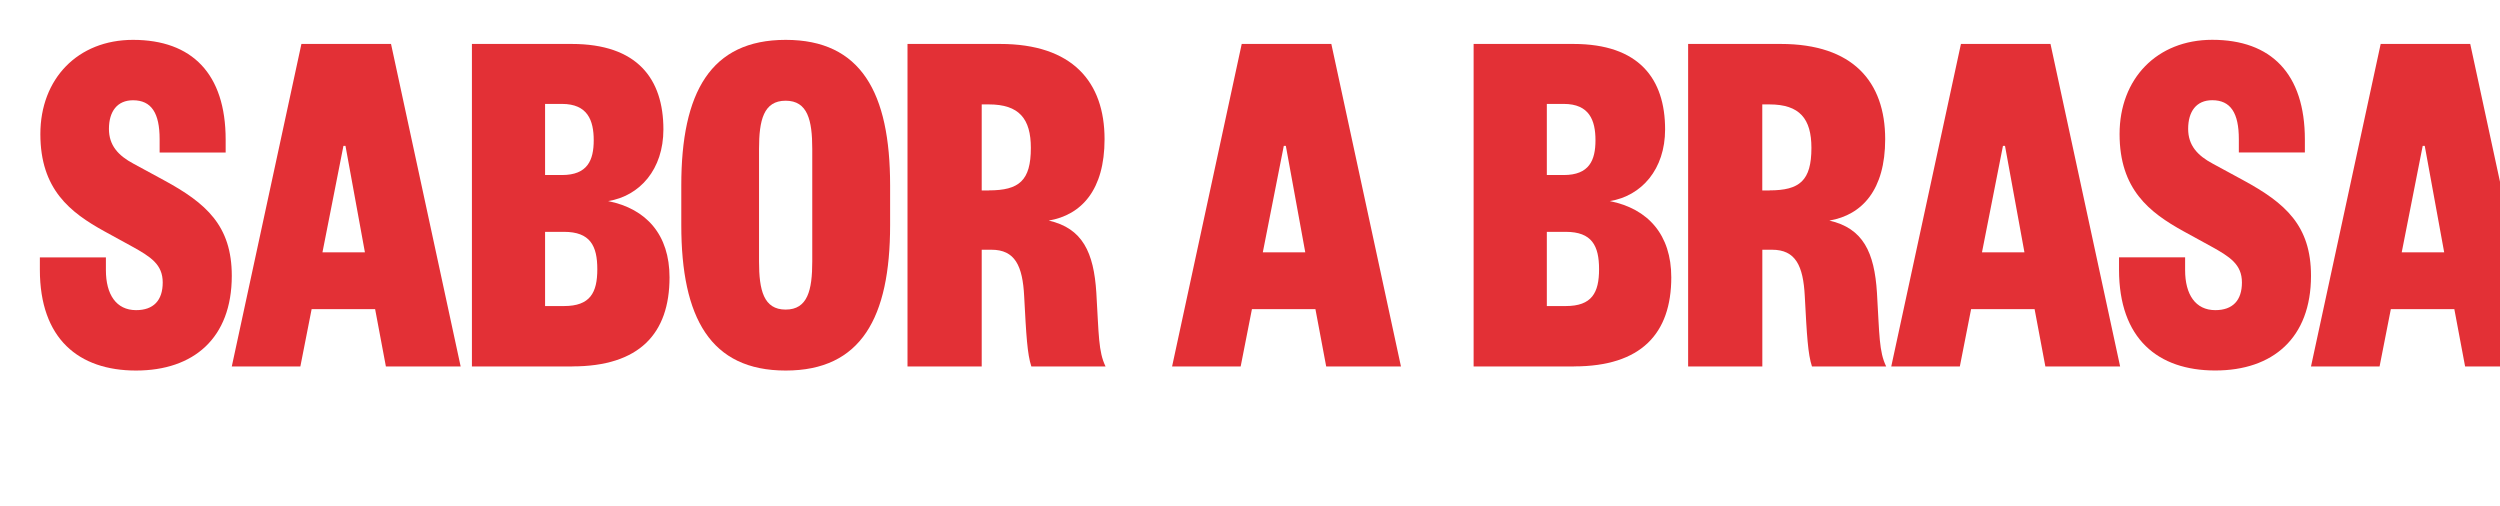
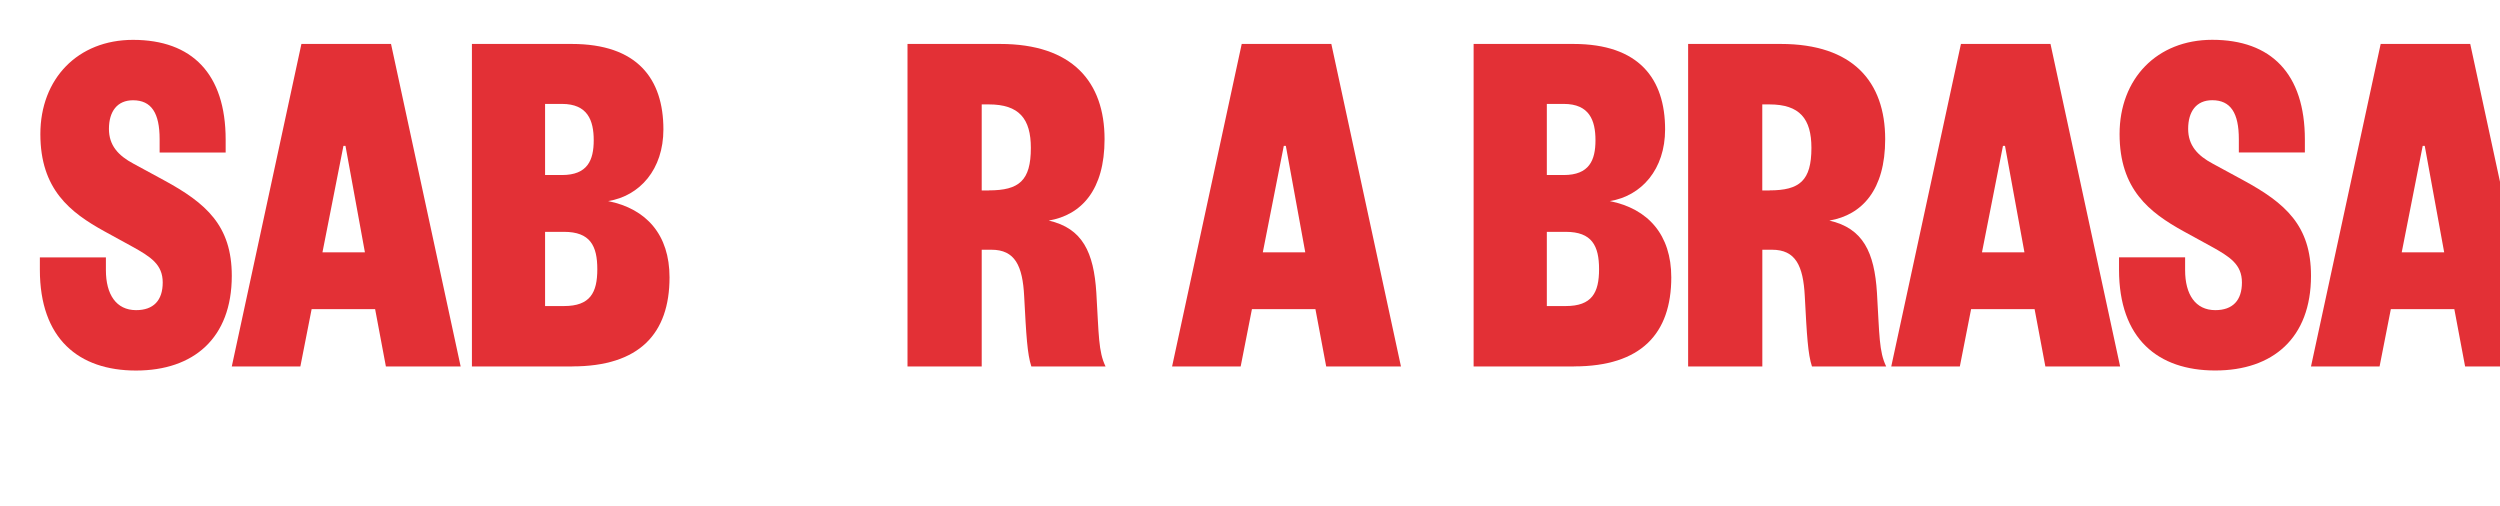
<svg xmlns="http://www.w3.org/2000/svg" id="Capa_2" data-name="Capa 2" viewBox="0 0 452.78 91.71">
  <defs>
    <style>
      .cls-1 {
        filter: url(#drop-shadow-1);
      }

      .cls-2 {
        filter: url(#drop-shadow-2);
      }

      .cls-3 {
        fill: #e33036;
      }

      .cls-4 {
        fill: #fff;
      }
    </style>
    <filter id="drop-shadow-1" x="-9.12" y="-9.06" width="485" height="92" filterUnits="userSpaceOnUse">
      <feOffset dx="7.22" dy="7.22" />
      <feGaussianBlur result="blur" stdDeviation="5.16" />
      <feFlood flood-color="#1d1d1b" flood-opacity=".75" />
      <feComposite in2="blur" operator="in" />
      <feComposite in="SourceGraphic" />
    </filter>
    <filter id="drop-shadow-2" x="24.88" y="67.94" width="418" height="47" filterUnits="userSpaceOnUse">
      <feOffset dx="7.22" dy="7.22" />
      <feGaussianBlur result="blur-2" stdDeviation="5.16" />
      <feFlood flood-color="#1d1d1b" flood-opacity=".75" />
      <feComposite in2="blur-2" operator="in" />
      <feComposite in="SourceGraphic" />
    </filter>
  </defs>
  <g id="Capa_1-2" data-name="Capa 1">
    <g>
      <g class="cls-1">
        <path class="cls-3" d="M11.96,39.4v2.32c0,4.36,1.85,7.23,5.47,7.23,3.15,0,4.82-1.76,4.82-5.01s-2.13-4.64-5.66-6.58l-4.91-2.69C5.47,31.24.09,27.07.09,17.06S6.86,0,16.87,0c10.66,0,16.78,6.12,16.78,18.08v2.32h-11.96v-2.41c0-4.73-1.48-7.05-4.82-7.05-2.87,0-4.36,2.04-4.36,5.19,0,2.97,1.67,4.82,4.45,6.3l5.47,2.97c7.69,4.17,12.33,8.25,12.33,17.34,0,11.31-6.95,17.15-17.34,17.15S0,54.14,0,41.63v-2.23h11.96Z" />
        <path class="cls-3" d="M63.6.74l12.61,58.41h-13.54l-1.95-10.38h-11.5l-2.04,10.38h-12.42L47.37.74h16.22ZM51.18,38.48h7.69l-3.52-19.28h-.37l-3.8,19.28Z" />
        <path class="cls-3" d="M96.42,59.15h-18.17V.74h18.08c11.87,0,16.6,6.3,16.6,15.48,0,7.23-4.26,12.05-10.01,12.98,6.95,1.39,11.12,6.12,11.12,13.81,0,10.2-5.47,16.13-17.62,16.13ZM91.5,24.48h3.06c4.64,0,5.75-2.69,5.75-6.3s-1.11-6.58-5.75-6.58h-3.06v12.89ZM91.5,34.77v13.44h3.43c4.73,0,6.03-2.41,6.03-6.67s-1.3-6.77-6.03-6.77h-3.43Z" />
-         <path class="cls-3" d="M153.99,33.56c0,16.78-5.28,26.33-18.91,26.33s-18.91-9.55-18.91-26.33v-7.23c0-16.78,5.28-26.33,18.91-26.33s18.91,9.55,18.91,26.33v7.23ZM130.25,40.14c0,5.19.83,8.71,4.82,8.71s4.82-3.52,4.82-8.71v-20.4c0-5.19-.83-8.72-4.82-8.72s-4.82,3.52-4.82,8.72v20.4Z" />
        <path class="cls-3" d="M179.57,59.15c-.74-2.23-.93-5.66-1.3-12.7-.28-5.56-1.67-8.44-5.93-8.44h-1.76v21.14h-13.44V.74h16.78c13.07,0,18.91,6.86,18.91,17.25,0,9.18-4.17,13.72-10.11,14.74,6.12,1.39,8.16,5.75,8.62,13.07.46,7.7.37,10.66,1.67,13.35h-13.44ZM171.88,27.26c5.47,0,7.6-1.76,7.6-7.69,0-5.29-2.13-7.88-7.6-7.88h-1.3v15.58h1.3Z" />
        <path class="cls-3" d="M233.9.74l12.61,58.41h-13.54l-1.95-10.38h-11.5l-2.04,10.38h-12.42L217.67.74h16.22ZM221.48,38.48h7.7l-3.52-19.28h-.37l-3.8,19.28Z" />
        <path class="cls-3" d="M277.84,59.15h-18.17V.74h18.08c11.87,0,16.6,6.3,16.6,15.48,0,7.23-4.27,12.05-10.01,12.98,6.95,1.39,11.13,6.12,11.13,13.81,0,10.2-5.47,16.13-17.62,16.13ZM272.93,24.48h3.06c4.64,0,5.75-2.69,5.75-6.3s-1.11-6.58-5.75-6.58h-3.06v12.89ZM272.93,34.77v13.44h3.43c4.73,0,6.03-2.41,6.03-6.67s-1.3-6.77-6.03-6.77h-3.43Z" />
        <path class="cls-3" d="M320.95,59.15c-.74-2.23-.93-5.66-1.3-12.7-.28-5.56-1.67-8.44-5.93-8.44h-1.76v21.14h-13.44V.74h16.78c13.07,0,18.91,6.86,18.91,17.25,0,9.18-4.17,13.72-10.11,14.74,6.12,1.39,8.16,5.75,8.62,13.07.46,7.7.37,10.66,1.67,13.35h-13.44ZM313.25,27.26c5.47,0,7.6-1.76,7.6-7.69,0-5.29-2.13-7.88-7.6-7.88h-1.3v15.58h1.3Z" />
        <path class="cls-3" d="M364.15.74l12.61,58.41h-13.54l-1.95-10.38h-11.5l-2.04,10.38h-12.42L347.93.74h16.22ZM351.73,38.48h7.7l-3.52-19.28h-.37l-3.8,19.28Z" />
        <path class="cls-3" d="M388.53,39.4v2.32c0,4.36,1.85,7.23,5.47,7.23,3.15,0,4.82-1.76,4.82-5.01s-2.13-4.64-5.66-6.58l-4.91-2.69c-6.21-3.43-11.59-7.6-11.59-17.62s6.77-17.06,16.78-17.06c10.66,0,16.78,6.12,16.78,18.08v2.32h-11.96v-2.41c0-4.73-1.48-7.05-4.82-7.05-2.88,0-4.36,2.04-4.36,5.19,0,2.97,1.67,4.82,4.45,6.3l5.47,2.97c7.7,4.17,12.33,8.25,12.33,17.34,0,11.31-6.95,17.15-17.34,17.15s-17.43-5.75-17.43-18.26v-2.23h11.96Z" />
        <path class="cls-3" d="M440.17.74l12.61,58.41h-13.54l-1.95-10.38h-11.5l-2.04,10.38h-12.42L423.95.74h16.22ZM427.75,38.48h7.7l-3.52-19.28h-.37l-3.8,19.28Z" />
      </g>
      <g class="cls-2">
        <path class="cls-4" d="M33.16,76.76c1.17-.18,2.57-.31,4.09-.31,2.77,0,4.73.64,6.04,1.86,1.33,1.22,2.1,2.94,2.1,5.35s-.75,4.43-2.15,5.8c-1.39,1.39-3.69,2.15-6.59,2.15-1.37,0-2.52-.07-3.5-.18v-14.67ZM35.09,89.94c.49.09,1.2.11,1.95.11,4.12,0,6.35-2.3,6.35-6.33.02-3.52-1.97-5.75-6.04-5.75-1,0-1.75.09-2.26.2v11.77Z" />
-         <path class="cls-4" d="M55.62,84.48h-5.8v5.38h6.46v1.62h-8.38v-14.91h8.05v1.62h-6.13v4.71h5.8v1.59Z" />
        <path class="cls-4" d="M58.78,76.56h1.93v13.3h6.37v1.62h-8.3v-14.91Z" />
        <path class="cls-4" d="M77.44,78.9h-.04l-2.5,1.35-.38-1.48,3.14-1.68h1.66v14.38h-1.88v-12.57Z" />
        <path class="cls-4" d="M90.58,91.47v-3.92h-6.68v-1.28l6.42-9.18h2.1v8.94h2.01v1.53h-2.01v3.92h-1.84ZM90.58,86.03v-4.8c0-.75.02-1.5.07-2.26h-.07c-.44.84-.8,1.46-1.2,2.12l-3.52,4.89v.04h4.71Z" />
        <path class="cls-4" d="M101.29,76.76c1.17-.18,2.57-.31,4.09-.31,2.77,0,4.73.64,6.04,1.86,1.33,1.22,2.1,2.94,2.1,5.35s-.75,4.43-2.15,5.8c-1.39,1.39-3.69,2.15-6.59,2.15-1.37,0-2.52-.07-3.5-.18v-14.67ZM103.21,89.94c.49.09,1.19.11,1.95.11,4.12,0,6.35-2.3,6.35-6.33.02-3.52-1.97-5.75-6.04-5.75-1,0-1.75.09-2.26.2v11.77Z" />
        <path class="cls-4" d="M123.74,84.48h-5.8v5.38h6.46v1.62h-8.38v-14.91h8.05v1.62h-6.13v4.71h5.8v1.59Z" />
        <path class="cls-4" d="M144.33,83.86c0,5.13-3.12,7.85-6.93,7.85s-6.7-3.05-6.7-7.57c0-4.74,2.94-7.83,6.92-7.83s6.7,3.12,6.7,7.54ZM132.76,84.1c0,3.19,1.73,6.04,4.76,6.04s4.78-2.81,4.78-6.2c0-2.96-1.55-6.06-4.76-6.06s-4.78,2.94-4.78,6.22Z" />
        <path class="cls-4" d="M157.25,90.98c-.71.35-2.12.71-3.94.71-4.2,0-7.37-2.66-7.37-7.54s3.16-7.83,7.79-7.83c1.86,0,3.03.4,3.54.66l-.46,1.57c-.73-.35-1.77-.62-3.01-.62-3.5,0-5.82,2.24-5.82,6.15,0,3.65,2.1,6,5.73,6,1.17,0,2.37-.24,3.14-.62l.4,1.53Z" />
        <path class="cls-4" d="M163.1,78.19h-4.54v-1.64h11.04v1.64h-4.56v13.28h-1.95v-13.28Z" />
        <path class="cls-4" d="M173.19,76.56v8.83c0,3.34,1.48,4.76,3.47,4.76,2.21,0,3.63-1.46,3.63-4.76v-8.83h1.95v8.7c0,4.58-2.41,6.46-5.64,6.46-3.05,0-5.36-1.75-5.36-6.37v-8.78h1.95Z" />
        <path class="cls-4" d="M185.58,76.76c.84-.18,2.17-.31,3.52-.31,1.92,0,3.16.33,4.09,1.08.78.58,1.24,1.46,1.24,2.63,0,1.44-.95,2.7-2.52,3.27v.04c1.42.35,3.08,1.53,3.08,3.74,0,1.28-.51,2.26-1.26,2.99-1.04.95-2.72,1.39-5.15,1.39-1.33,0-2.35-.09-2.99-.18v-14.67ZM187.5,82.86h1.75c2.04,0,3.23-1.06,3.23-2.5,0-1.75-1.33-2.43-3.28-2.43-.88,0-1.39.07-1.7.13v4.8ZM187.5,90.01c.38.07.93.09,1.62.09,1.99,0,3.83-.73,3.83-2.9,0-2.04-1.75-2.88-3.85-2.88h-1.59v5.69Z" />
        <path class="cls-4" d="M197.56,76.76c.97-.2,2.37-.31,3.7-.31,2.06,0,3.38.38,4.31,1.22.75.66,1.17,1.68,1.17,2.83,0,1.97-1.24,3.27-2.81,3.8v.07c1.15.4,1.84,1.46,2.19,3.01.49,2.08.84,3.52,1.15,4.09h-1.99c-.24-.42-.58-1.7-1-3.56-.44-2.06-1.24-2.83-2.99-2.9h-1.81v6.46h-1.93v-14.71ZM199.49,83.55h1.97c2.06,0,3.36-1.13,3.36-2.83,0-1.92-1.39-2.77-3.43-2.79-.93,0-1.59.09-1.9.18v5.44Z" />
        <path class="cls-4" d="M217.18,84.48h-5.8v5.38h6.46v1.62h-8.38v-14.91h8.05v1.62h-6.13v4.71h5.8v1.59Z" />
        <path class="cls-4" d="M227.45,86.78l-1.55,4.69h-1.99l5.07-14.91h2.32l5.09,14.91h-2.06l-1.59-4.69h-5.29ZM232.33,85.27l-1.46-4.29c-.33-.97-.55-1.86-.77-2.72h-.04c-.22.88-.46,1.79-.75,2.7l-1.46,4.31h4.49Z" />
        <path class="cls-4" d="M238.57,76.56h1.92v13.3h6.37v1.62h-8.3v-14.91Z" />
        <path class="cls-4" d="M253.48,89.23c.55.35,1.84.91,3.19.91,2.5,0,3.28-1.59,3.25-2.79-.02-2.01-1.84-2.88-3.72-2.88h-1.08v-1.46h1.08c1.42,0,3.21-.73,3.21-2.43,0-1.15-.73-2.17-2.52-2.17-1.15,0-2.26.51-2.88.95l-.51-1.42c.75-.55,2.21-1.11,3.76-1.11,2.83,0,4.12,1.68,4.12,3.43,0,1.48-.88,2.74-2.65,3.38v.04c1.77.35,3.21,1.68,3.21,3.69,0,2.3-1.79,4.31-5.24,4.31-1.62,0-3.03-.51-3.74-.97l.53-1.5Z" />
        <path class="cls-4" d="M273.92,84.12c0,4.89-1.81,7.59-5,7.59-2.81,0-4.71-2.63-4.76-7.39,0-4.82,2.08-7.48,5-7.48s4.76,2.7,4.76,7.28ZM266.11,84.34c0,3.74,1.15,5.86,2.92,5.86,1.99,0,2.94-2.32,2.94-6s-.91-5.86-2.92-5.86c-1.7,0-2.94,2.08-2.94,6Z" />
        <path class="cls-4" d="M281.08,76.76c1.17-.18,2.57-.31,4.09-.31,2.77,0,4.73.64,6.04,1.86,1.33,1.22,2.1,2.94,2.1,5.35s-.75,4.43-2.15,5.8c-1.39,1.39-3.7,2.15-6.59,2.15-1.37,0-2.52-.07-3.5-.18v-14.67ZM283,89.94c.49.09,1.19.11,1.95.11,4.12,0,6.35-2.3,6.35-6.33.02-3.52-1.97-5.75-6.04-5.75-1,0-1.75.09-2.26.2v11.77Z" />
        <path class="cls-4" d="M303.53,84.48h-5.8v5.38h6.46v1.62h-8.39v-14.91h8.05v1.62h-6.13v4.71h5.8v1.59Z" />
        <path class="cls-4" d="M311.38,91.47v-14.91h2.1l4.78,7.54c1.11,1.75,1.97,3.32,2.68,4.85l.04-.02c-.18-1.99-.22-3.81-.22-6.13v-6.24h1.81v14.91h-1.95l-4.73-7.57c-1.04-1.66-2.04-3.36-2.79-4.98l-.07.02c.11,1.88.15,3.67.15,6.15v6.37h-1.81Z" />
        <path class="cls-4" d="M338.68,83.86c0,5.13-3.12,7.85-6.93,7.85s-6.7-3.05-6.7-7.57c0-4.74,2.94-7.83,6.92-7.83s6.71,3.12,6.71,7.54ZM327.11,84.1c0,3.19,1.73,6.04,4.76,6.04s4.78-2.81,4.78-6.2c0-2.96-1.55-6.06-4.76-6.06s-4.78,2.94-4.78,6.22Z" />
        <path class="cls-4" d="M344.45,91.47l-4.87-14.91h2.08l2.32,7.35c.64,2.01,1.19,3.83,1.59,5.58h.04c.42-1.73,1.04-3.61,1.7-5.55l2.52-7.37h2.06l-5.33,14.91h-2.12Z" />
        <path class="cls-4" d="M355.44,76.56v14.91h-1.93v-14.91h1.93Z" />
        <path class="cls-4" d="M366.52,84.48h-5.8v5.38h6.46v1.62h-8.38v-14.91h8.05v1.62h-6.13v4.71h5.8v1.59Z" />
        <path class="cls-4" d="M382.25,84.92c-.11-2.08-.24-4.58-.22-6.44h-.07c-.51,1.75-1.13,3.61-1.88,5.66l-2.63,7.23h-1.46l-2.41-7.1c-.71-2.1-1.31-4.03-1.73-5.8h-.04c-.04,1.86-.16,4.36-.29,6.59l-.4,6.39h-1.84l1.04-14.91h2.46l2.54,7.21c.62,1.84,1.13,3.47,1.5,5.02h.07c.38-1.5.91-3.14,1.57-5.02l2.66-7.21h2.46l.93,14.91h-1.88l-.38-6.55Z" />
        <path class="cls-4" d="M387.46,76.76c.84-.18,2.17-.31,3.52-.31,1.93,0,3.16.33,4.09,1.08.77.58,1.24,1.46,1.24,2.63,0,1.44-.95,2.7-2.52,3.27v.04c1.42.35,3.08,1.53,3.08,3.74,0,1.28-.51,2.26-1.26,2.99-1.04.95-2.72,1.39-5.16,1.39-1.33,0-2.34-.09-2.99-.18v-14.67ZM389.39,82.86h1.75c2.04,0,3.23-1.06,3.23-2.5,0-1.75-1.33-2.43-3.27-2.43-.89,0-1.39.07-1.7.13v4.8ZM389.39,90.01c.38.07.93.09,1.62.09,1.99,0,3.83-.73,3.83-2.9,0-2.04-1.75-2.88-3.85-2.88h-1.59v5.69Z" />
        <path class="cls-4" d="M399.45,76.76c.97-.2,2.37-.31,3.69-.31,2.06,0,3.39.38,4.31,1.22.75.66,1.17,1.68,1.17,2.83,0,1.97-1.24,3.27-2.81,3.8v.07c1.15.4,1.84,1.46,2.19,3.01.49,2.08.84,3.52,1.15,4.09h-1.99c-.24-.42-.57-1.7-1-3.56-.44-2.06-1.24-2.83-2.99-2.9h-1.81v6.46h-1.92v-14.71ZM401.38,83.55h1.97c2.06,0,3.36-1.13,3.36-2.83,0-1.92-1.39-2.77-3.43-2.79-.93,0-1.59.09-1.9.18v5.44Z" />
-         <path class="cls-4" d="M419.07,84.48h-5.8v5.38h6.46v1.62h-8.39v-14.91h8.05v1.62h-6.13v4.71h5.8v1.59Z" />
      </g>
    </g>
  </g>
</svg>